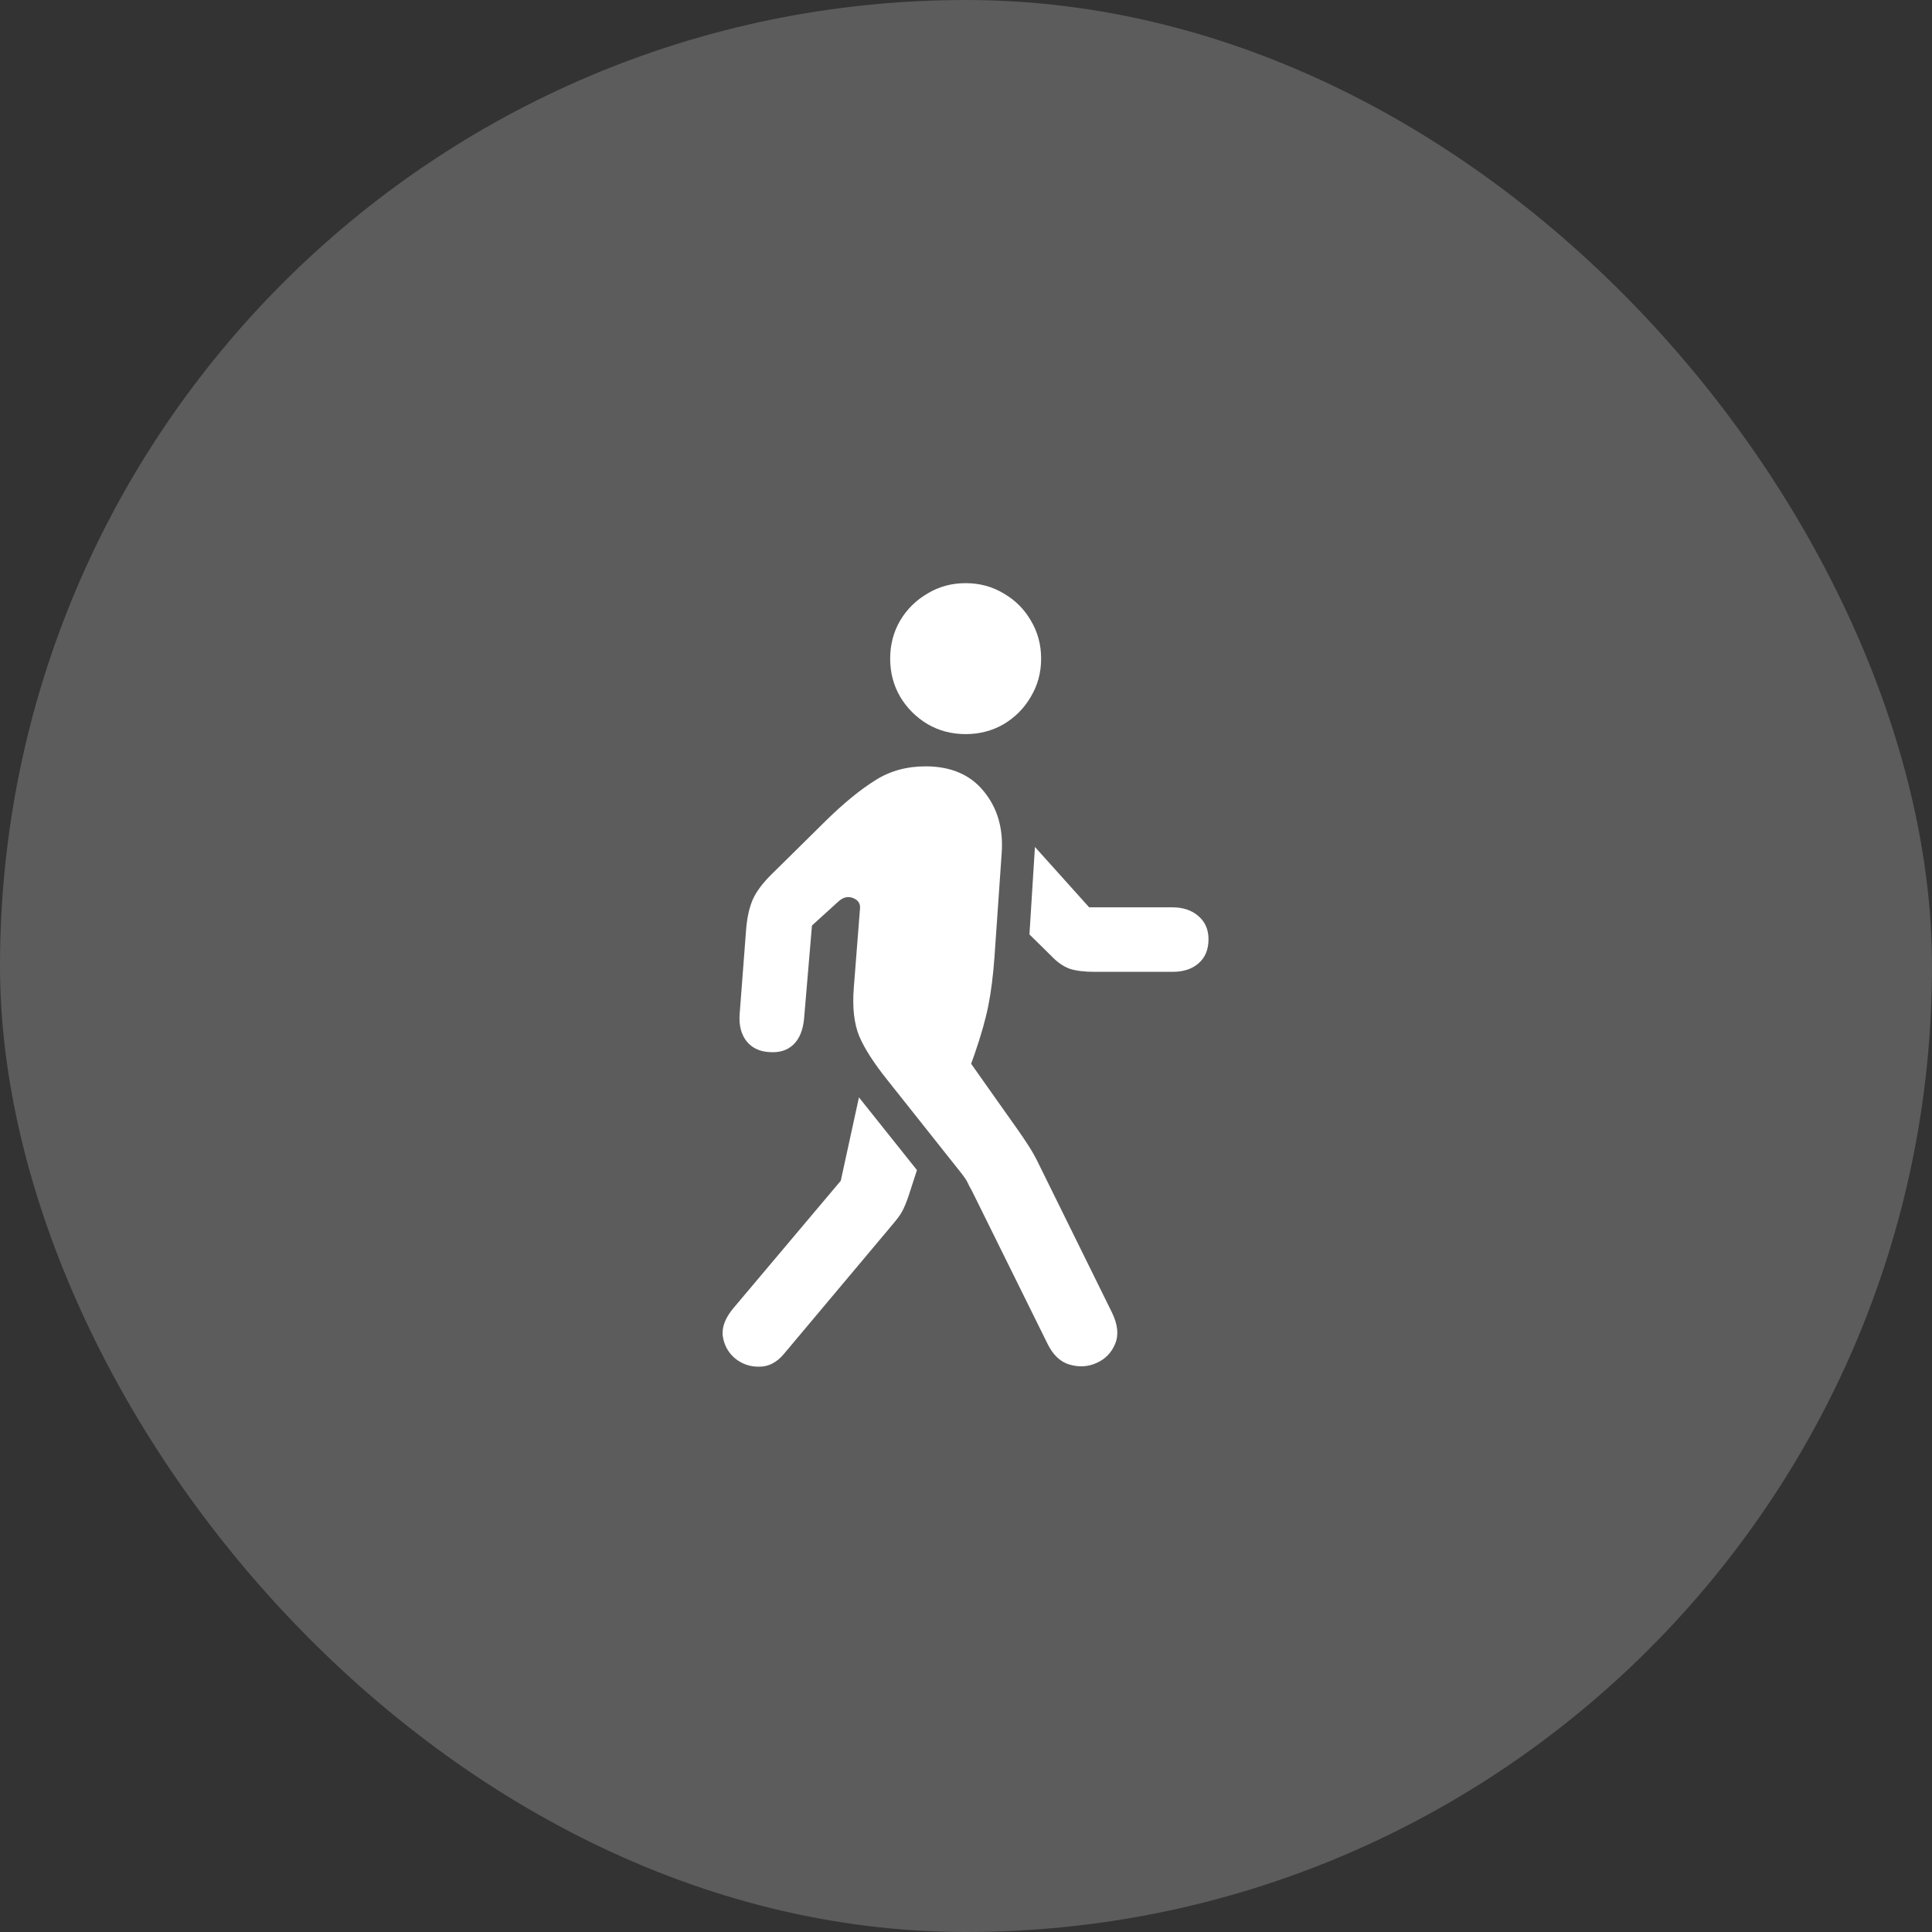
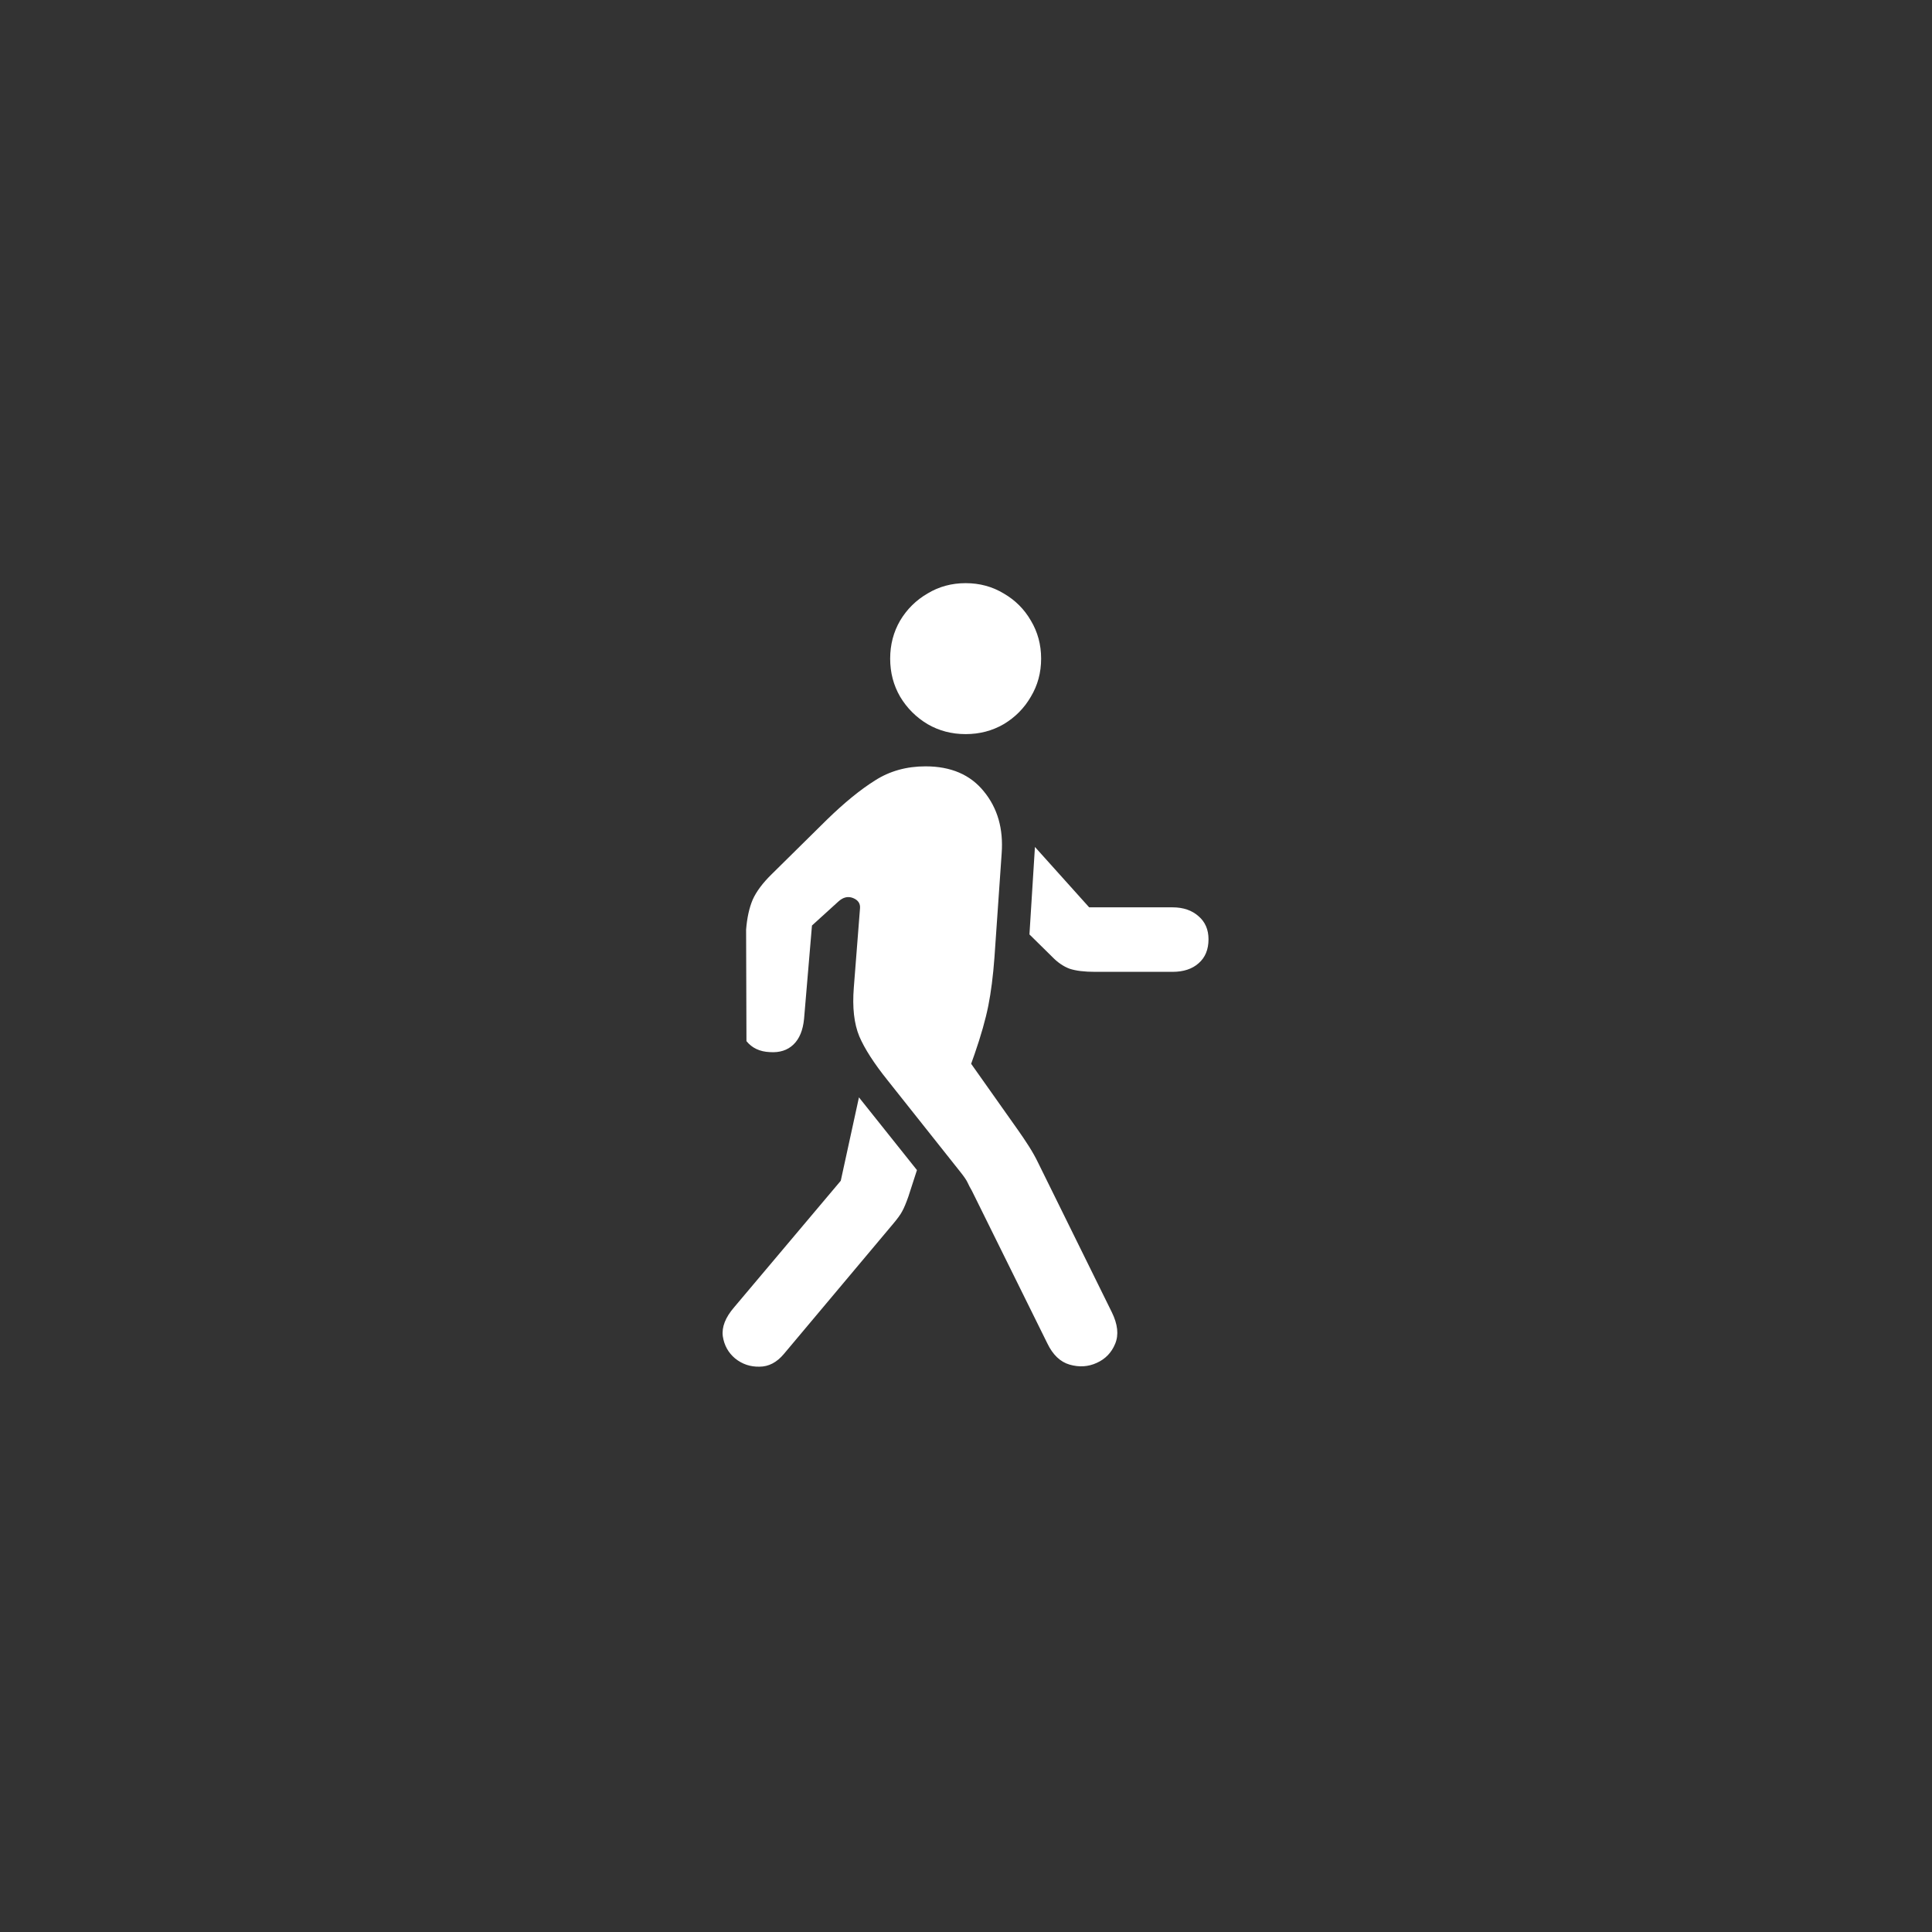
<svg xmlns="http://www.w3.org/2000/svg" width="44" height="44" viewBox="0 0 44 44" fill="none">
  <rect x="0" y="0" width="44" height="44" fill="#333333" stroke="none" />
-   <rect width="44" height="44" rx="22" fill="white" fill-opacity="0.2" />
-   <path d="M17.852 30.836C17.69 31.029 17.505 31.125 17.297 31.125C17.088 31.13 16.904 31.068 16.742 30.938C16.586 30.807 16.492 30.638 16.461 30.43C16.435 30.221 16.521 30.003 16.719 29.773L19.148 26.891L19.562 24.992L20.883 26.648L20.688 27.25C20.635 27.401 20.588 27.513 20.547 27.586C20.51 27.659 20.432 27.766 20.312 27.906L17.852 30.836ZM23.852 30.594L22.133 27.117C22.096 27.055 22.065 26.995 22.039 26.938C22.013 26.88 21.958 26.799 21.875 26.695L20.219 24.609C19.906 24.219 19.69 23.883 19.57 23.602C19.451 23.315 19.409 22.945 19.445 22.492L19.586 20.688C19.596 20.578 19.544 20.5 19.43 20.453C19.315 20.406 19.203 20.432 19.094 20.531L18.492 21.078L18.312 23.203C18.287 23.463 18.206 23.659 18.07 23.789C17.935 23.919 17.755 23.977 17.531 23.961C17.302 23.951 17.125 23.867 17 23.711C16.88 23.555 16.828 23.354 16.844 23.109L16.992 21.172C17.013 20.906 17.062 20.68 17.141 20.492C17.224 20.305 17.37 20.109 17.578 19.906L18.828 18.672C19.229 18.281 19.596 17.982 19.93 17.773C20.263 17.56 20.646 17.453 21.078 17.453C21.656 17.453 22.099 17.643 22.406 18.023C22.719 18.404 22.854 18.875 22.812 19.438L22.648 21.805C22.617 22.227 22.57 22.594 22.508 22.906C22.445 23.219 22.341 23.586 22.195 24.008L22.117 24.227L23.188 25.742C23.266 25.852 23.346 25.971 23.43 26.102C23.513 26.232 23.586 26.362 23.648 26.492L25.32 29.883C25.456 30.159 25.482 30.398 25.398 30.602C25.315 30.805 25.174 30.951 24.977 31.039C24.784 31.128 24.578 31.141 24.359 31.078C24.146 31.016 23.977 30.854 23.852 30.594ZM26.703 20.664C26.948 20.664 27.146 20.732 27.297 20.867C27.448 20.997 27.523 21.172 27.523 21.391C27.523 21.625 27.448 21.807 27.297 21.938C27.151 22.068 26.953 22.133 26.703 22.133H24.938C24.693 22.133 24.5 22.109 24.359 22.062C24.219 22.01 24.083 21.917 23.953 21.781L23.445 21.281L23.57 19.289L24.805 20.664H26.703ZM21.992 16.719C21.674 16.719 21.385 16.643 21.125 16.492C20.865 16.336 20.656 16.128 20.5 15.867C20.349 15.607 20.273 15.318 20.273 15C20.273 14.682 20.349 14.393 20.5 14.133C20.656 13.872 20.865 13.667 21.125 13.516C21.385 13.359 21.674 13.281 21.992 13.281C22.31 13.281 22.599 13.359 22.859 13.516C23.12 13.667 23.326 13.872 23.477 14.133C23.633 14.393 23.711 14.682 23.711 15C23.711 15.318 23.633 15.607 23.477 15.867C23.326 16.128 23.12 16.336 22.859 16.492C22.599 16.643 22.31 16.719 21.992 16.719Z" fill="white" />
+   <path d="M17.852 30.836C17.69 31.029 17.505 31.125 17.297 31.125C17.088 31.13 16.904 31.068 16.742 30.938C16.586 30.807 16.492 30.638 16.461 30.43C16.435 30.221 16.521 30.003 16.719 29.773L19.148 26.891L19.562 24.992L20.883 26.648L20.688 27.25C20.635 27.401 20.588 27.513 20.547 27.586C20.51 27.659 20.432 27.766 20.312 27.906L17.852 30.836ZM23.852 30.594L22.133 27.117C22.096 27.055 22.065 26.995 22.039 26.938C22.013 26.88 21.958 26.799 21.875 26.695L20.219 24.609C19.906 24.219 19.69 23.883 19.57 23.602C19.451 23.315 19.409 22.945 19.445 22.492L19.586 20.688C19.596 20.578 19.544 20.5 19.43 20.453C19.315 20.406 19.203 20.432 19.094 20.531L18.492 21.078L18.312 23.203C18.287 23.463 18.206 23.659 18.07 23.789C17.935 23.919 17.755 23.977 17.531 23.961C17.302 23.951 17.125 23.867 17 23.711L16.992 21.172C17.013 20.906 17.062 20.68 17.141 20.492C17.224 20.305 17.37 20.109 17.578 19.906L18.828 18.672C19.229 18.281 19.596 17.982 19.93 17.773C20.263 17.56 20.646 17.453 21.078 17.453C21.656 17.453 22.099 17.643 22.406 18.023C22.719 18.404 22.854 18.875 22.812 19.438L22.648 21.805C22.617 22.227 22.57 22.594 22.508 22.906C22.445 23.219 22.341 23.586 22.195 24.008L22.117 24.227L23.188 25.742C23.266 25.852 23.346 25.971 23.43 26.102C23.513 26.232 23.586 26.362 23.648 26.492L25.32 29.883C25.456 30.159 25.482 30.398 25.398 30.602C25.315 30.805 25.174 30.951 24.977 31.039C24.784 31.128 24.578 31.141 24.359 31.078C24.146 31.016 23.977 30.854 23.852 30.594ZM26.703 20.664C26.948 20.664 27.146 20.732 27.297 20.867C27.448 20.997 27.523 21.172 27.523 21.391C27.523 21.625 27.448 21.807 27.297 21.938C27.151 22.068 26.953 22.133 26.703 22.133H24.938C24.693 22.133 24.5 22.109 24.359 22.062C24.219 22.01 24.083 21.917 23.953 21.781L23.445 21.281L23.57 19.289L24.805 20.664H26.703ZM21.992 16.719C21.674 16.719 21.385 16.643 21.125 16.492C20.865 16.336 20.656 16.128 20.5 15.867C20.349 15.607 20.273 15.318 20.273 15C20.273 14.682 20.349 14.393 20.5 14.133C20.656 13.872 20.865 13.667 21.125 13.516C21.385 13.359 21.674 13.281 21.992 13.281C22.31 13.281 22.599 13.359 22.859 13.516C23.12 13.667 23.326 13.872 23.477 14.133C23.633 14.393 23.711 14.682 23.711 15C23.711 15.318 23.633 15.607 23.477 15.867C23.326 16.128 23.12 16.336 22.859 16.492C22.599 16.643 22.31 16.719 21.992 16.719Z" fill="white" />
</svg>